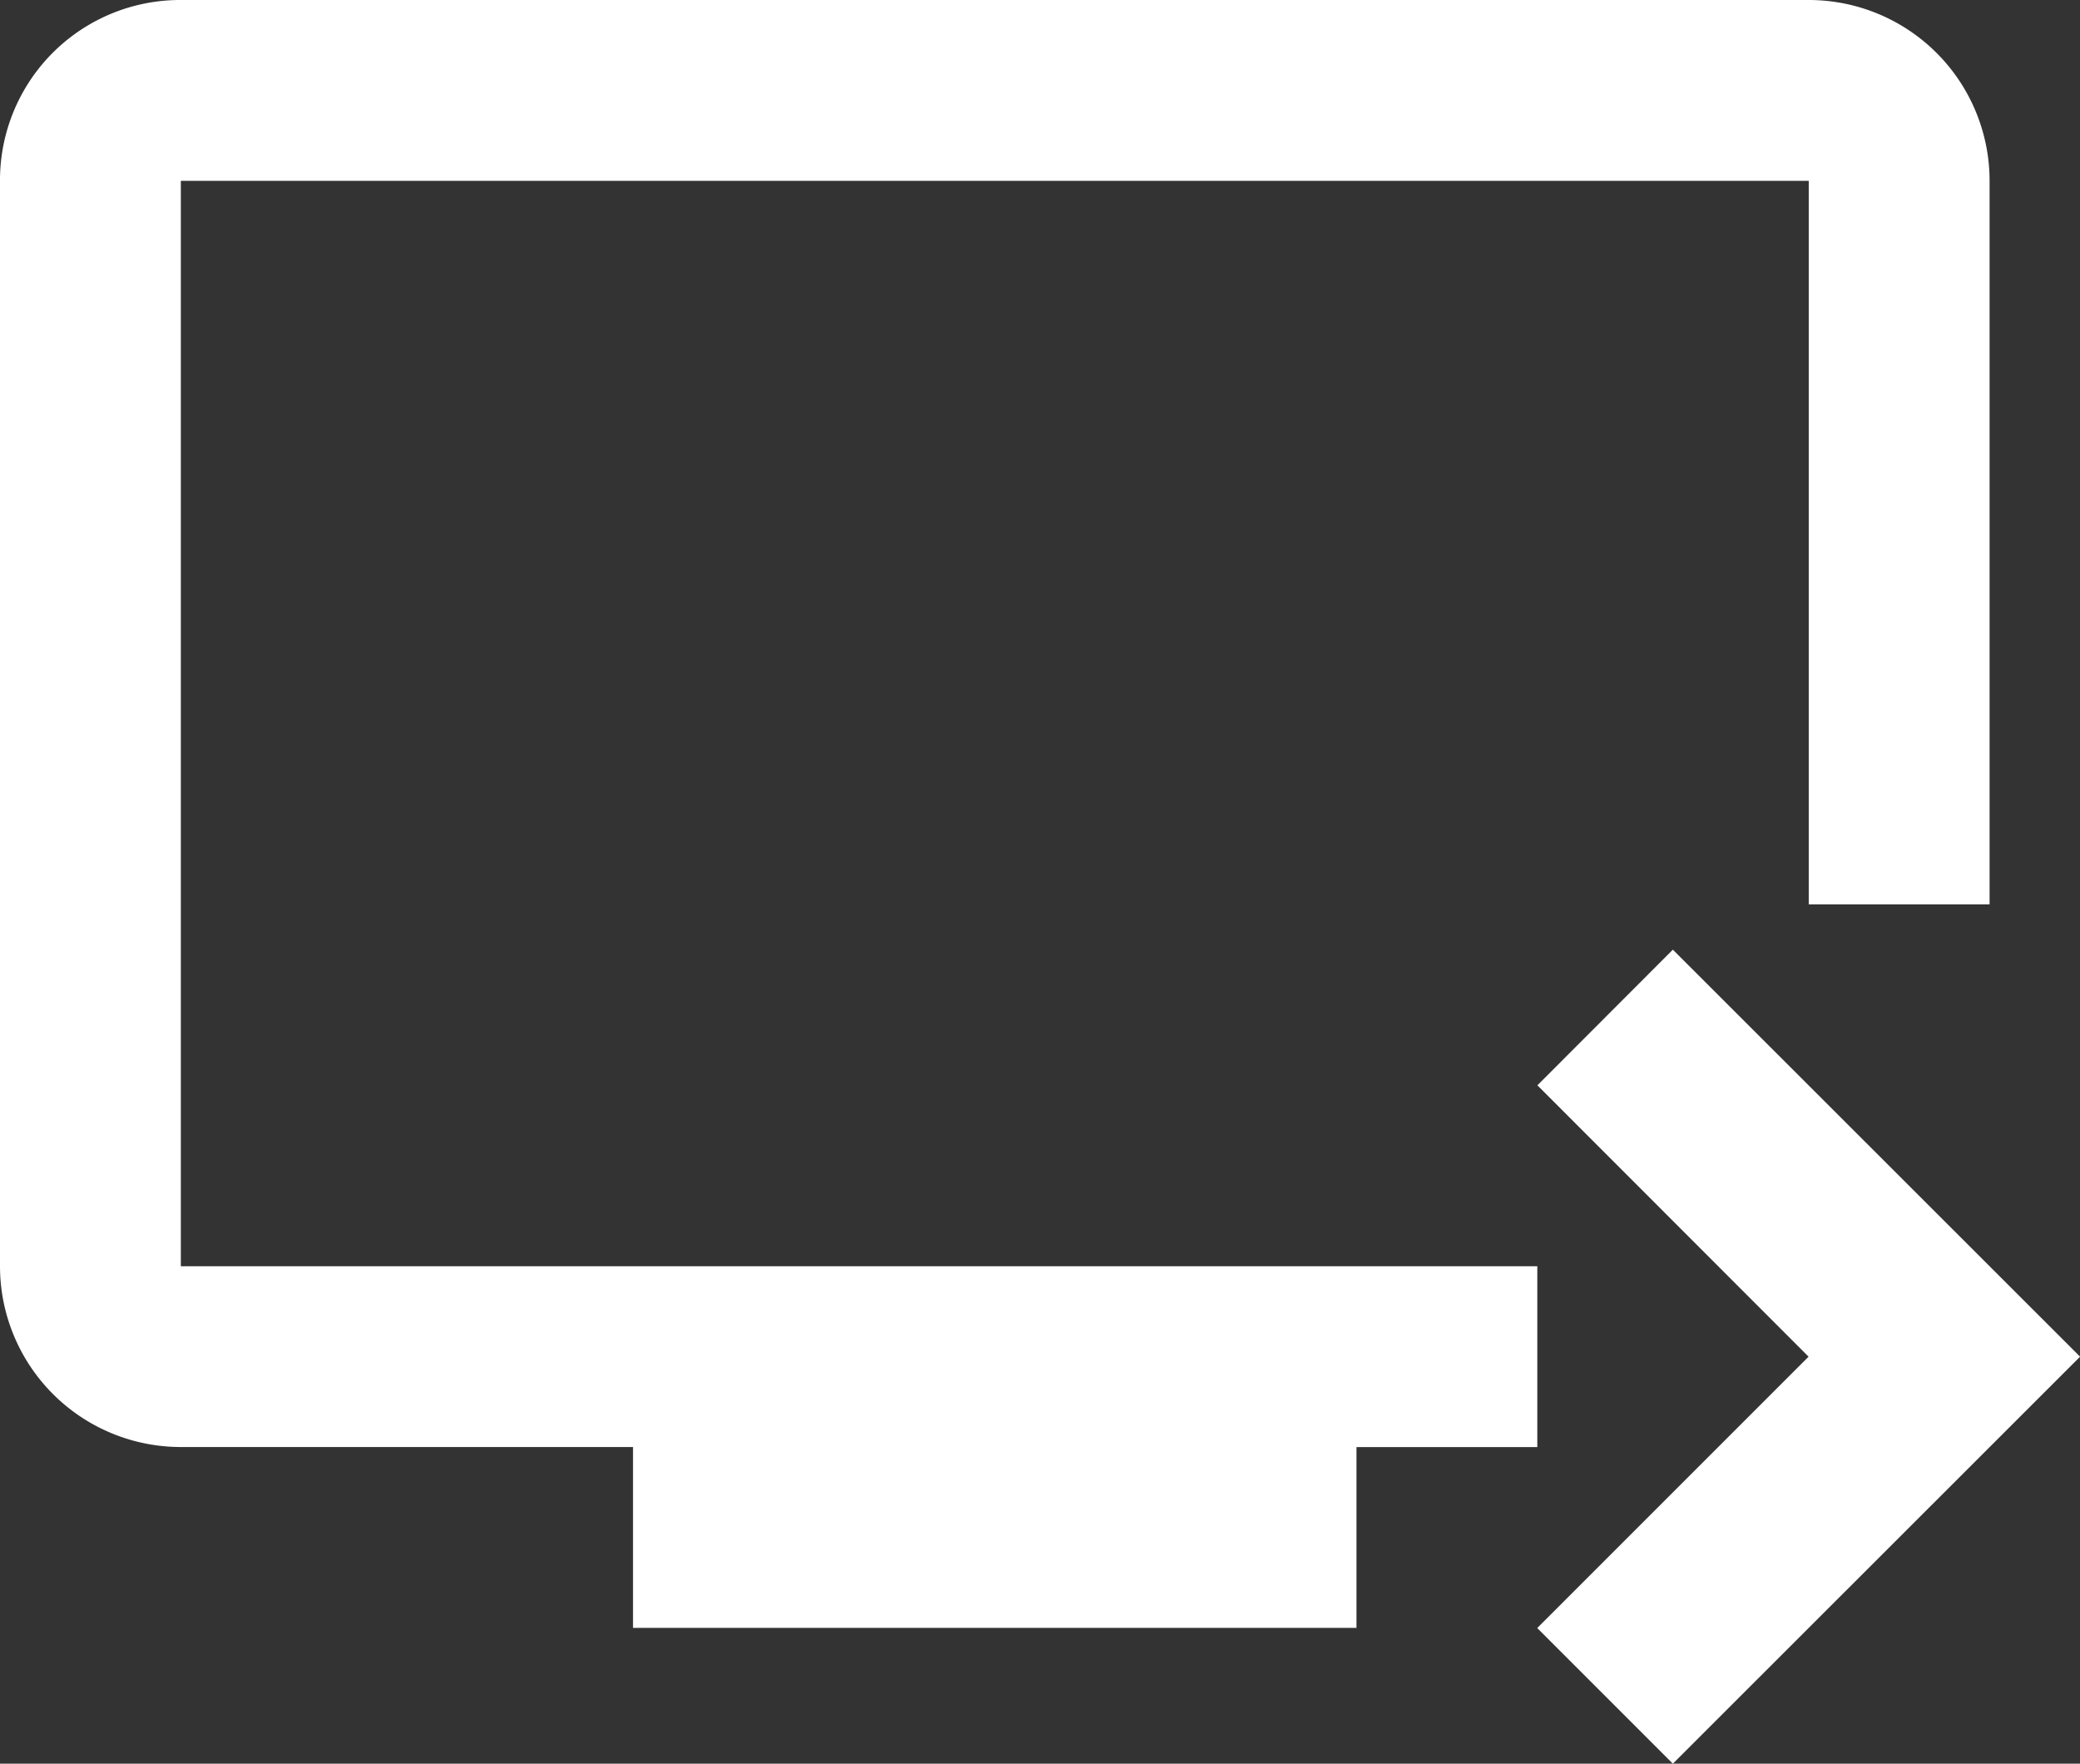
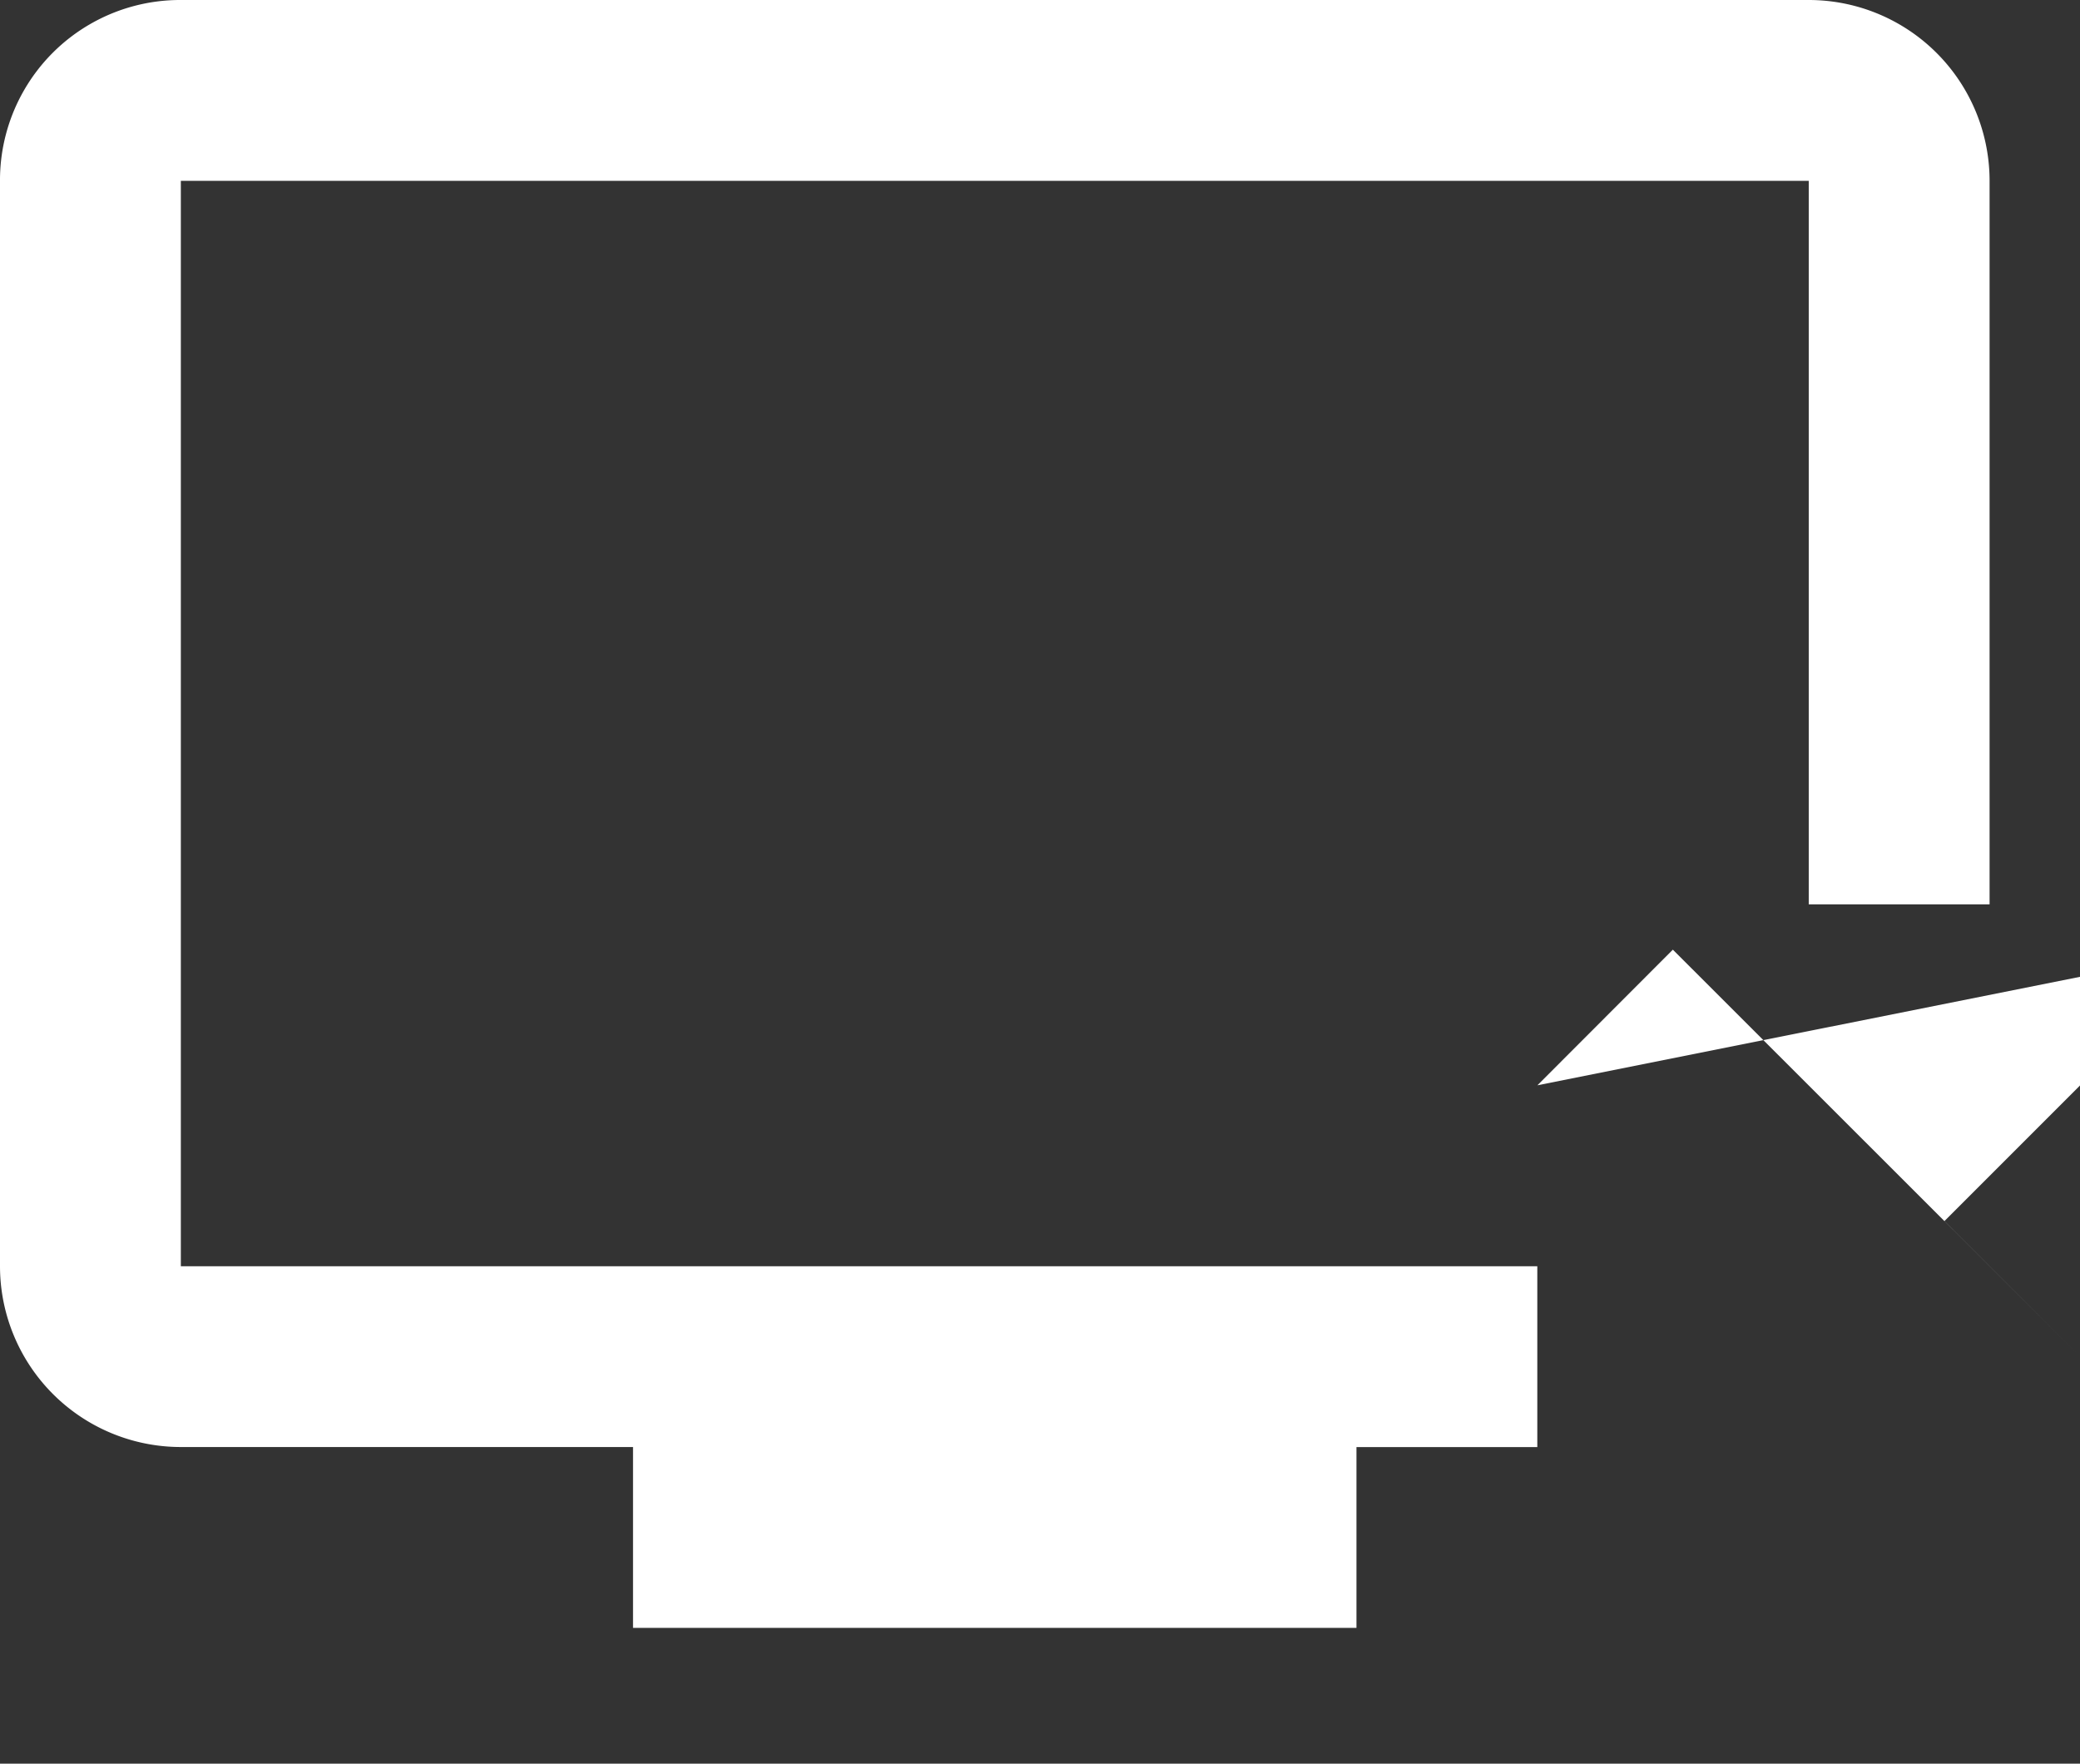
<svg xmlns="http://www.w3.org/2000/svg" width="24.246" height="20.557" viewBox="0 0 24.246 20.557">
  <rect x="0" y="0" width="24.246" height="20.557" fill="#333333" stroke="none" />
-   <path id="Icon_material-queue-play-next" data-name="Icon material-queue-play-next" d="M22.584,4.5H3.608A2.1,2.1,0,0,0,1.5,6.608v12.65a2.108,2.108,0,0,0,2.108,2.108H8.879v2.108h8.433V21.367h2.108V19.259H3.608V6.608H22.584v8.433h2.108V6.608A2.108,2.108,0,0,0,22.584,4.5Zm3.163,15.813L21,25.057l-1.581-1.581,3.163-3.163L19.421,17.15,21,15.569Z" transform="translate(-1.5 -4.5)" fill="#fff" />
+   <path id="Icon_material-queue-play-next" data-name="Icon material-queue-play-next" d="M22.584,4.5H3.608A2.1,2.1,0,0,0,1.5,6.608v12.65a2.108,2.108,0,0,0,2.108,2.108H8.879v2.108h8.433V21.367h2.108V19.259H3.608V6.608H22.584v8.433h2.108V6.608A2.108,2.108,0,0,0,22.584,4.5Zm3.163,15.813l-1.581-1.581,3.163-3.163L19.421,17.15,21,15.569Z" transform="translate(-1.5 -4.5)" fill="#fff" />
</svg>